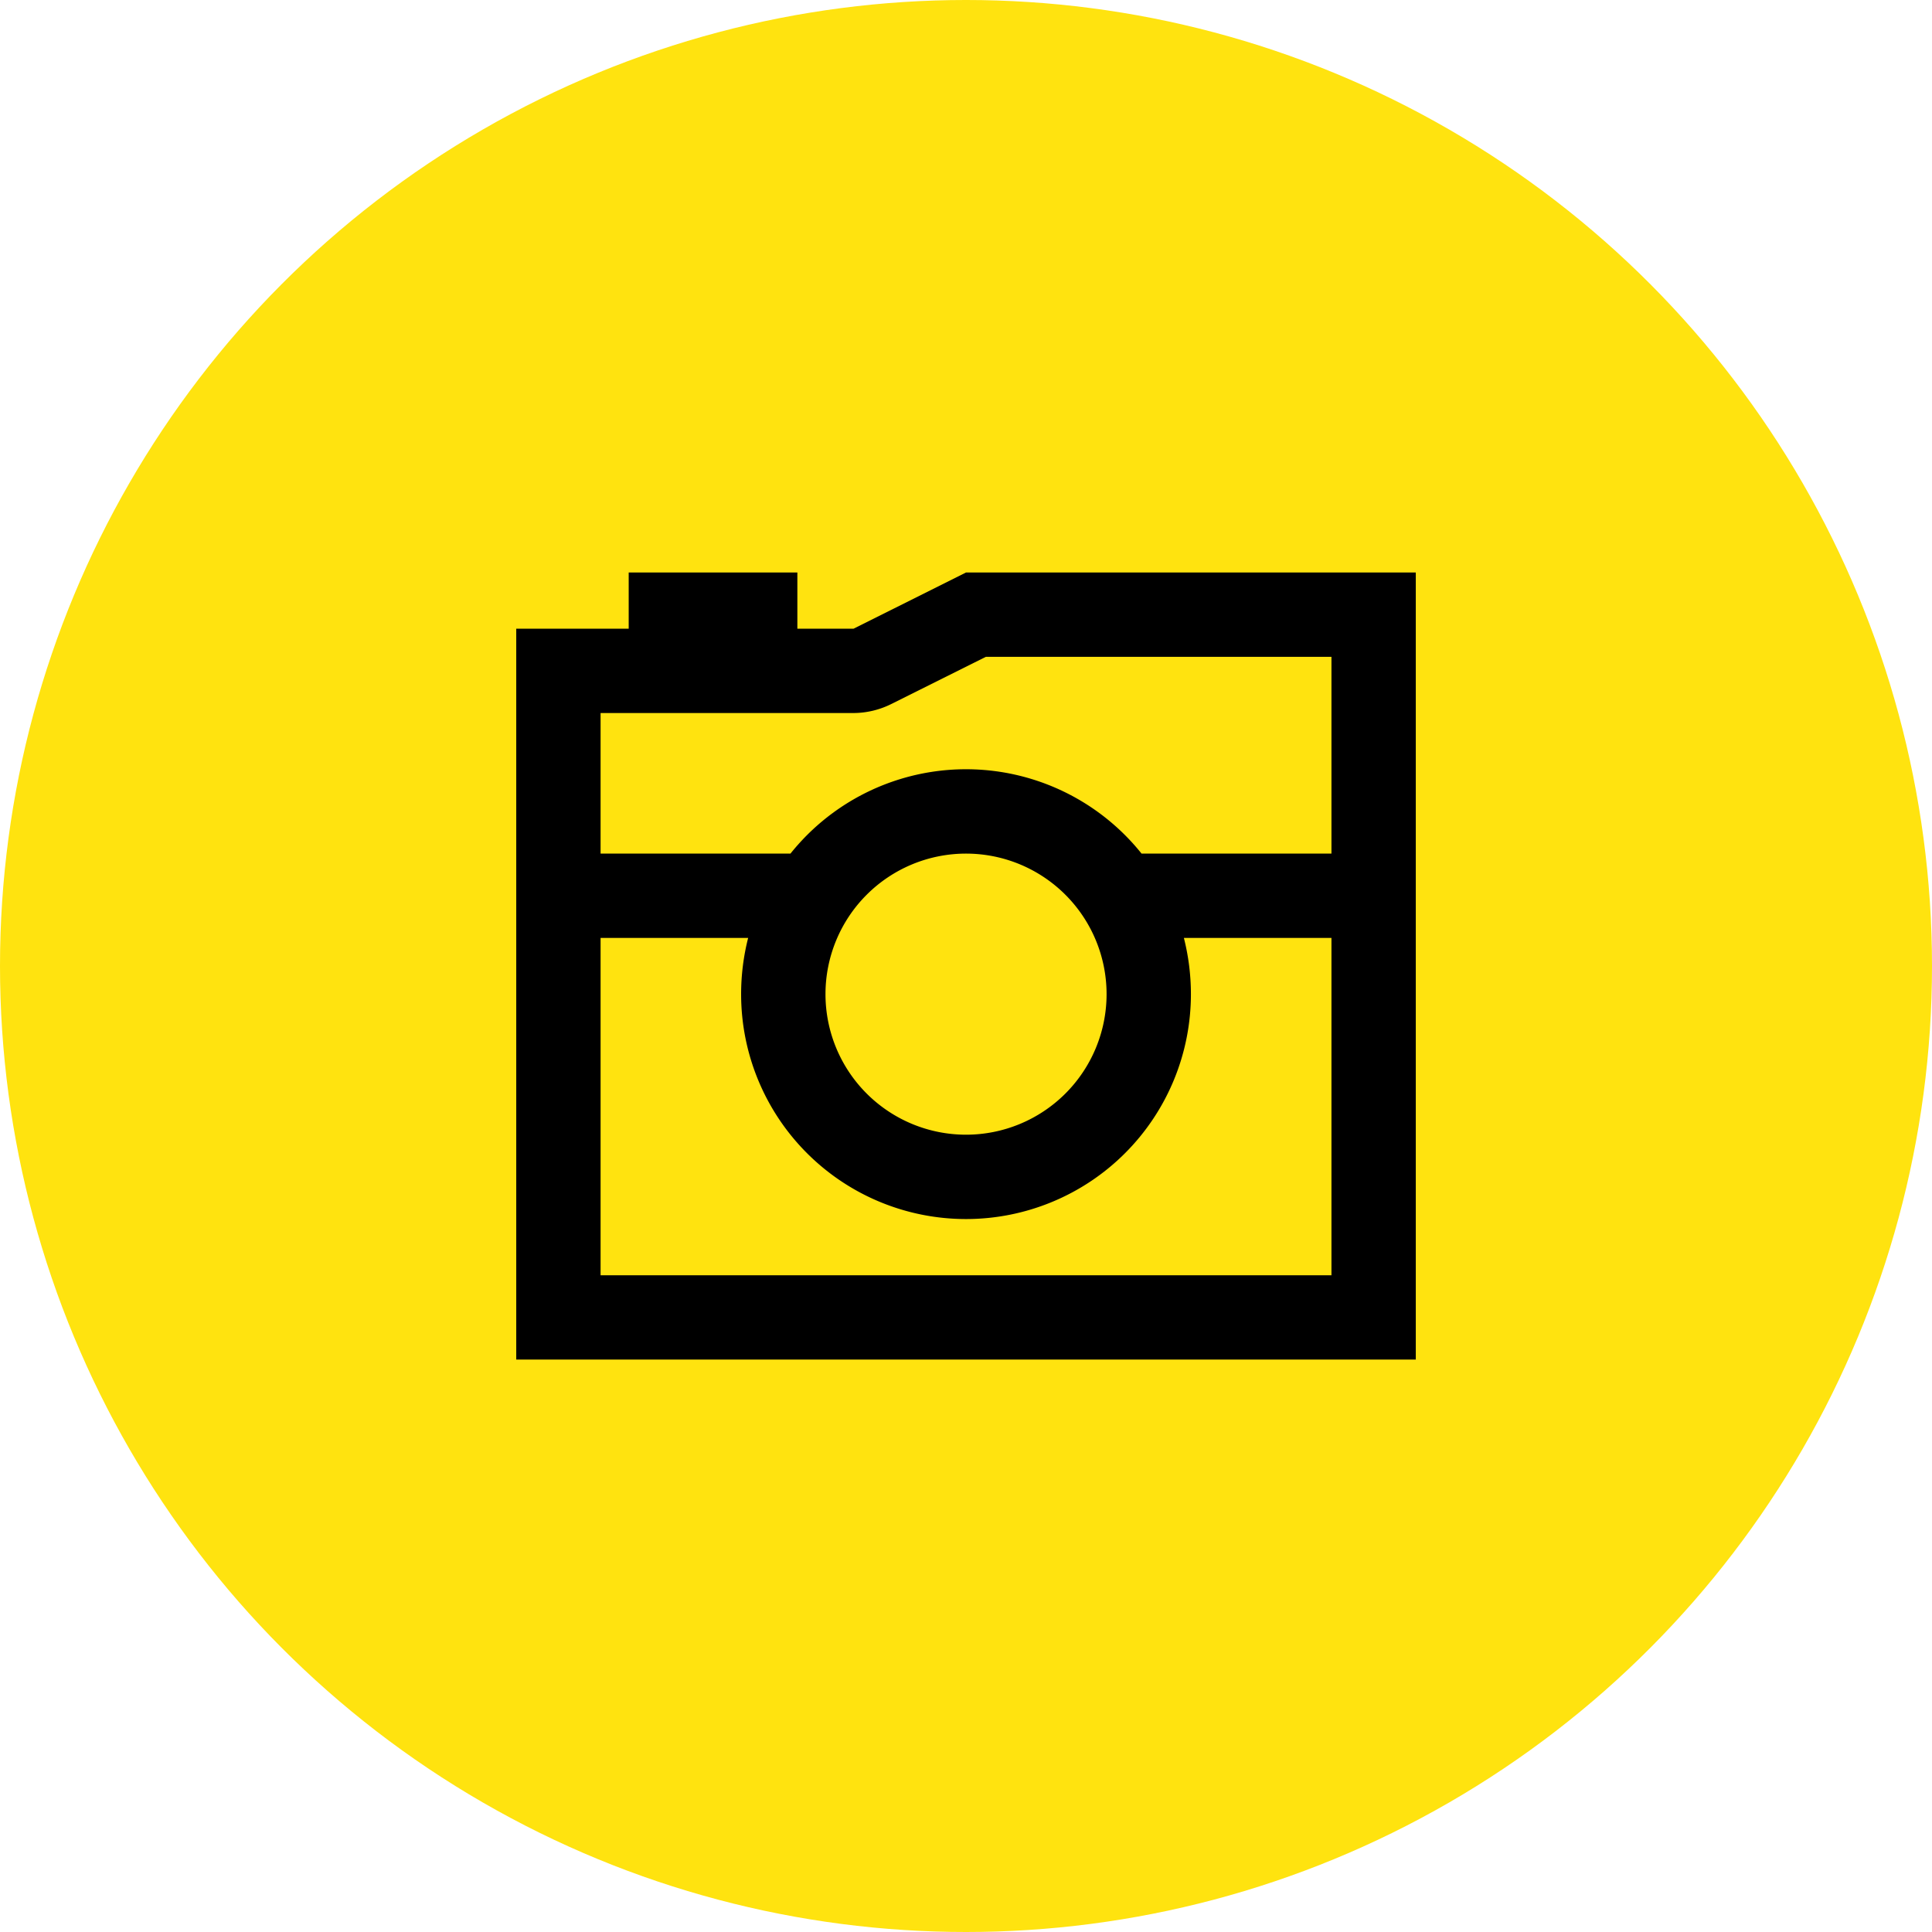
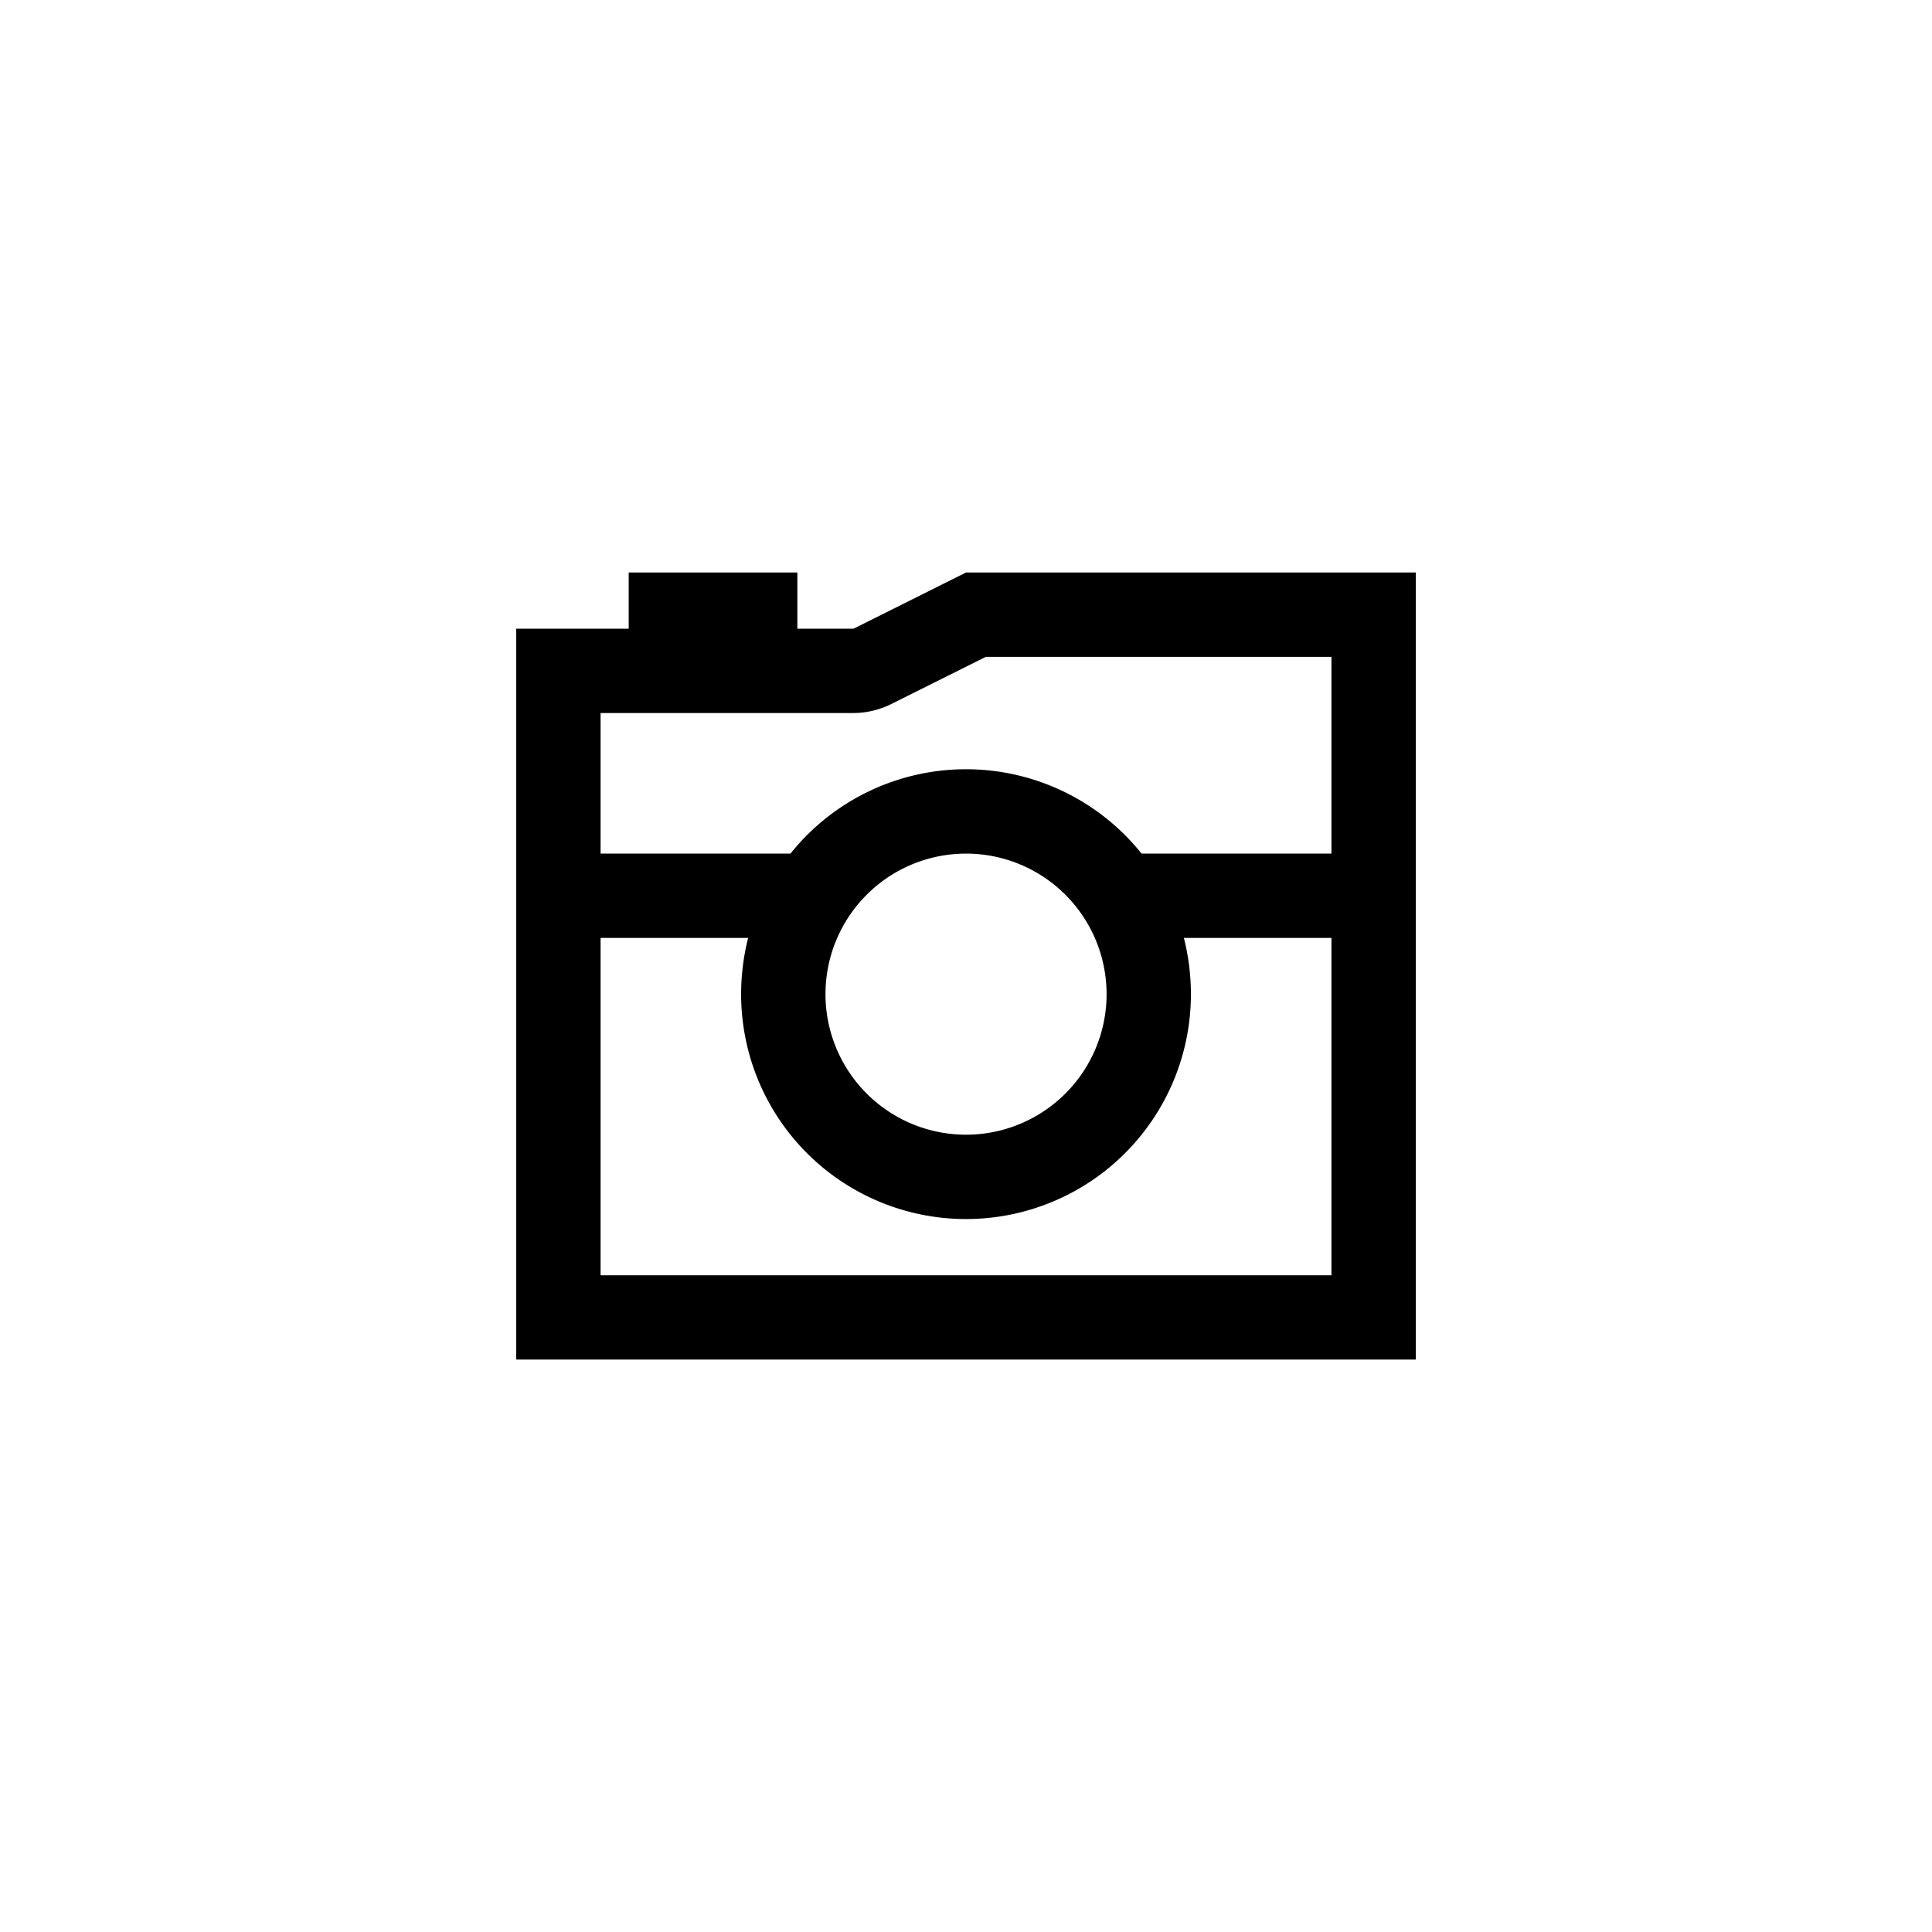
<svg xmlns="http://www.w3.org/2000/svg" width="63" height="63" viewBox="0 0 63 63">
  <g id="Group_5061" data-name="Group 5061" transform="translate(-86 -678)">
-     <circle id="Ellipse_464" data-name="Ellipse 464" cx="31.5" cy="31.5" r="31.5" transform="translate(86 678)" fill="#ffe30f" />
    <path id="camera-retro-sharp-regular" d="M11,36.583H2.75v4.583H8.943a7.331,7.331,0,0,1,11.447,0h6.193V34.75H15.314l-3.088,1.541a2.783,2.783,0,0,1-1.232.292ZM2.75,43.917v11H26.583v-11H21.771A7.441,7.441,0,0,1,22,45.75a7.333,7.333,0,0,1-14.667,0,7.441,7.441,0,0,1,.229-1.833ZM11,33.833,14.667,32H29.333V57.666H0V33.833H3.667V32h5.5v1.833ZM19.25,45.75a4.583,4.583,0,1,0-4.583,4.583A4.583,4.583,0,0,0,19.25,45.75Z" transform="translate(102.834 664.668)" />
  </g>
</svg>